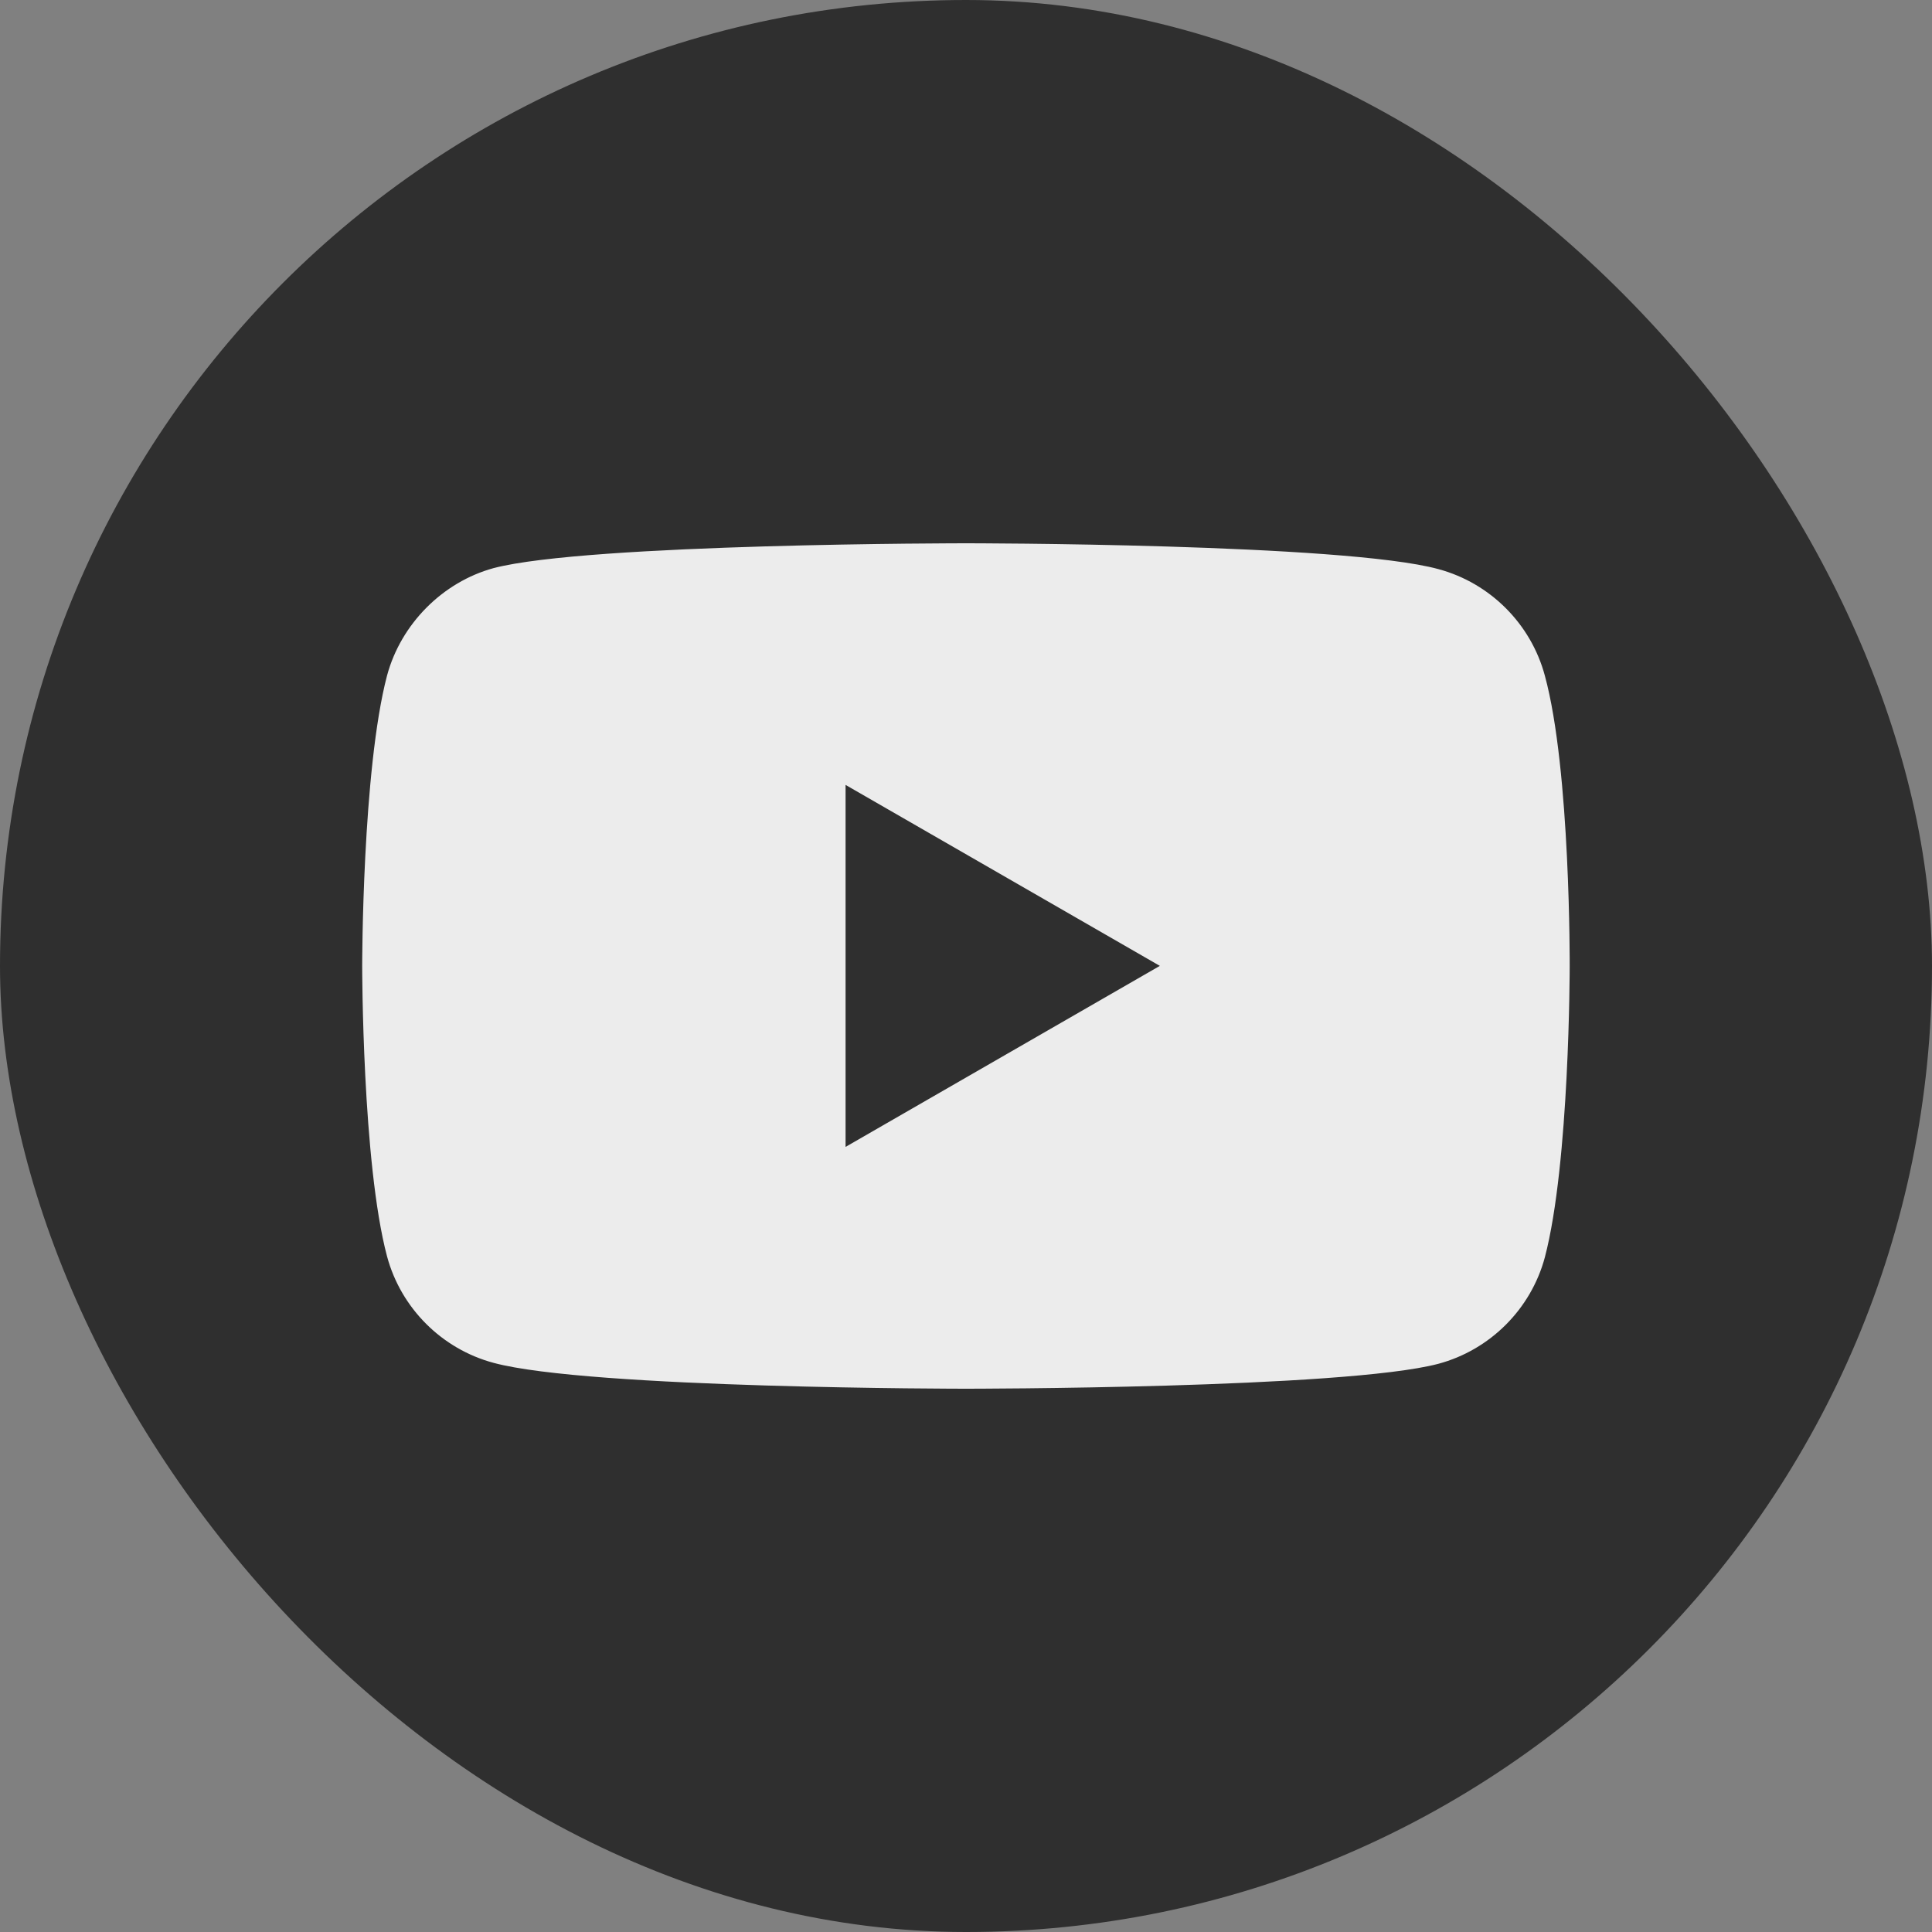
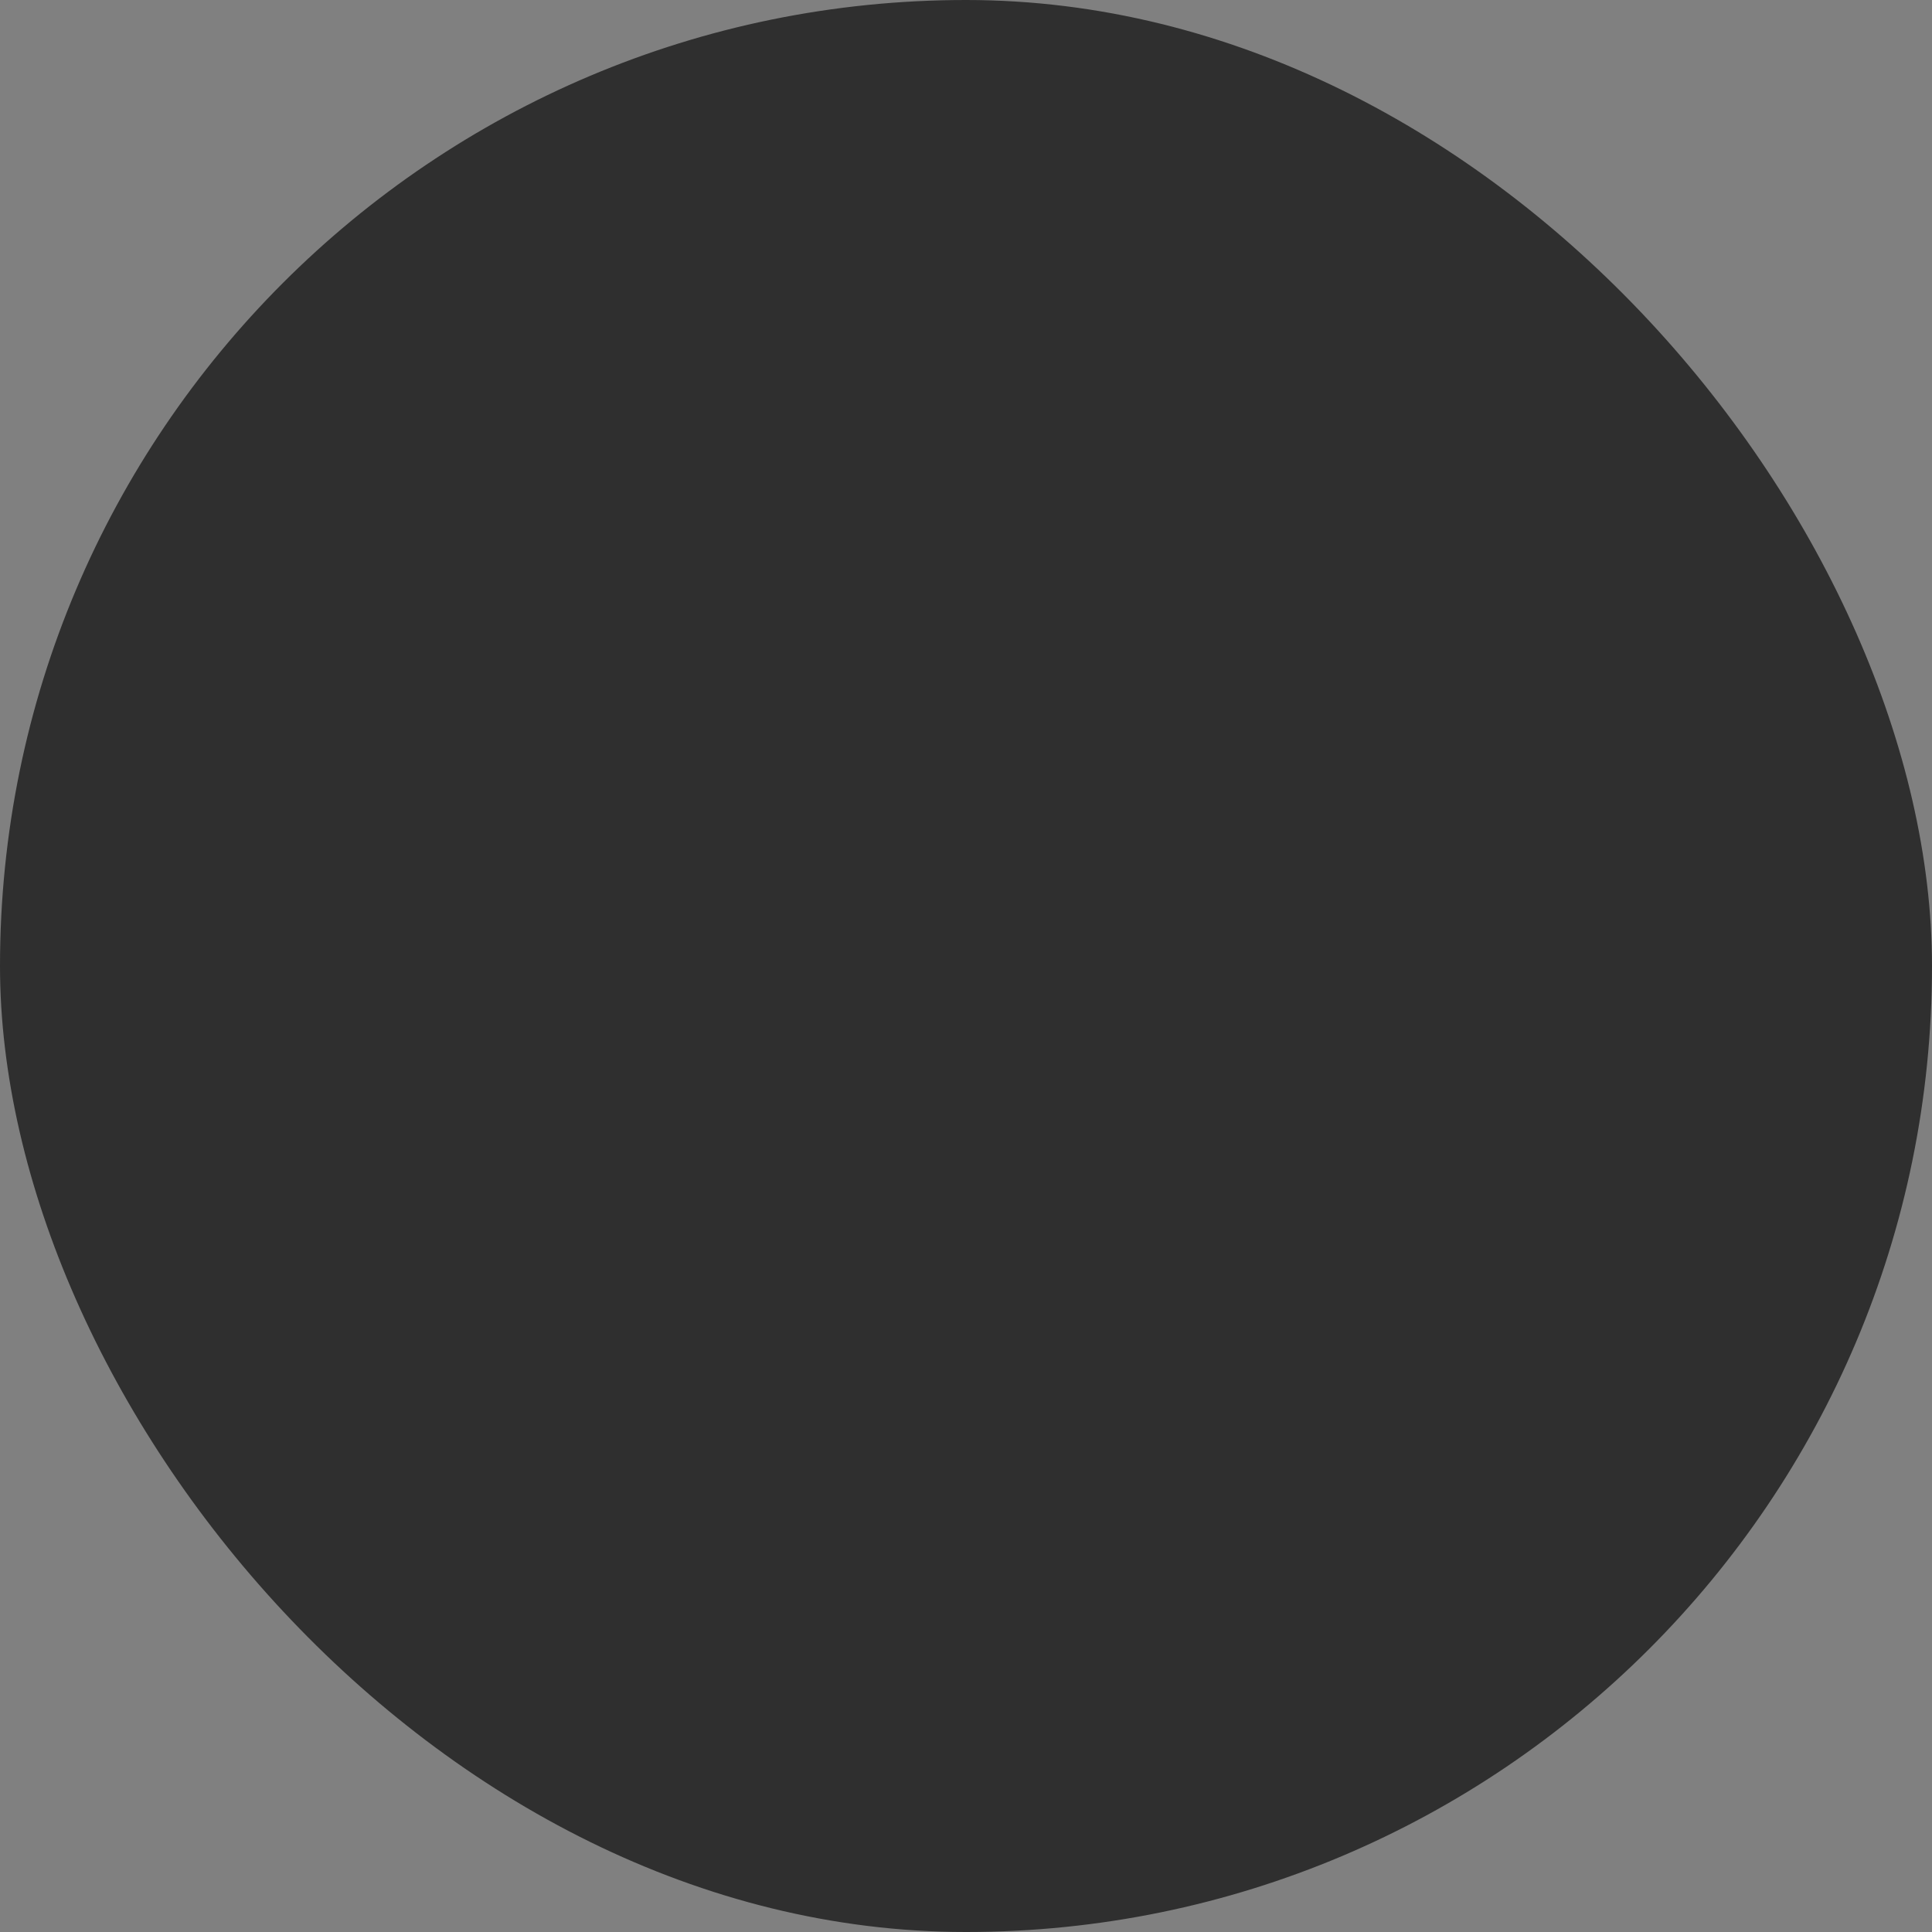
<svg xmlns="http://www.w3.org/2000/svg" width="30" height="30" viewBox="0 0 30 30" fill="none">
  <rect x="0" y="0" width="30" height="30" fill="#808080" stroke="none" />
  <rect width="30" height="30" rx="15" fill="#2F2F2F" />
-   <path fill-rule="evenodd" clip-rule="evenodd" d="M22.335 8.837C23.138 9.053 23.772 9.687 23.988 10.49C24.389 11.957 24.374 15.015 24.374 15.015C24.374 15.015 24.374 18.058 23.988 19.525C23.772 20.328 23.138 20.961 22.335 21.177C20.868 21.564 14.999 21.564 14.999 21.564C14.999 21.564 9.145 21.564 7.663 21.162C6.86 20.946 6.226 20.313 6.01 19.509C5.624 18.058 5.624 15 5.624 15C5.624 15 5.624 11.957 6.01 10.49C6.226 9.687 6.875 9.038 7.663 8.822C9.13 8.436 14.999 8.436 14.999 8.436C14.999 8.436 20.868 8.436 22.335 8.837ZM18.01 14.998L13.13 17.809V12.188L18.01 14.998Z" fill="#ECECEC" />
</svg>